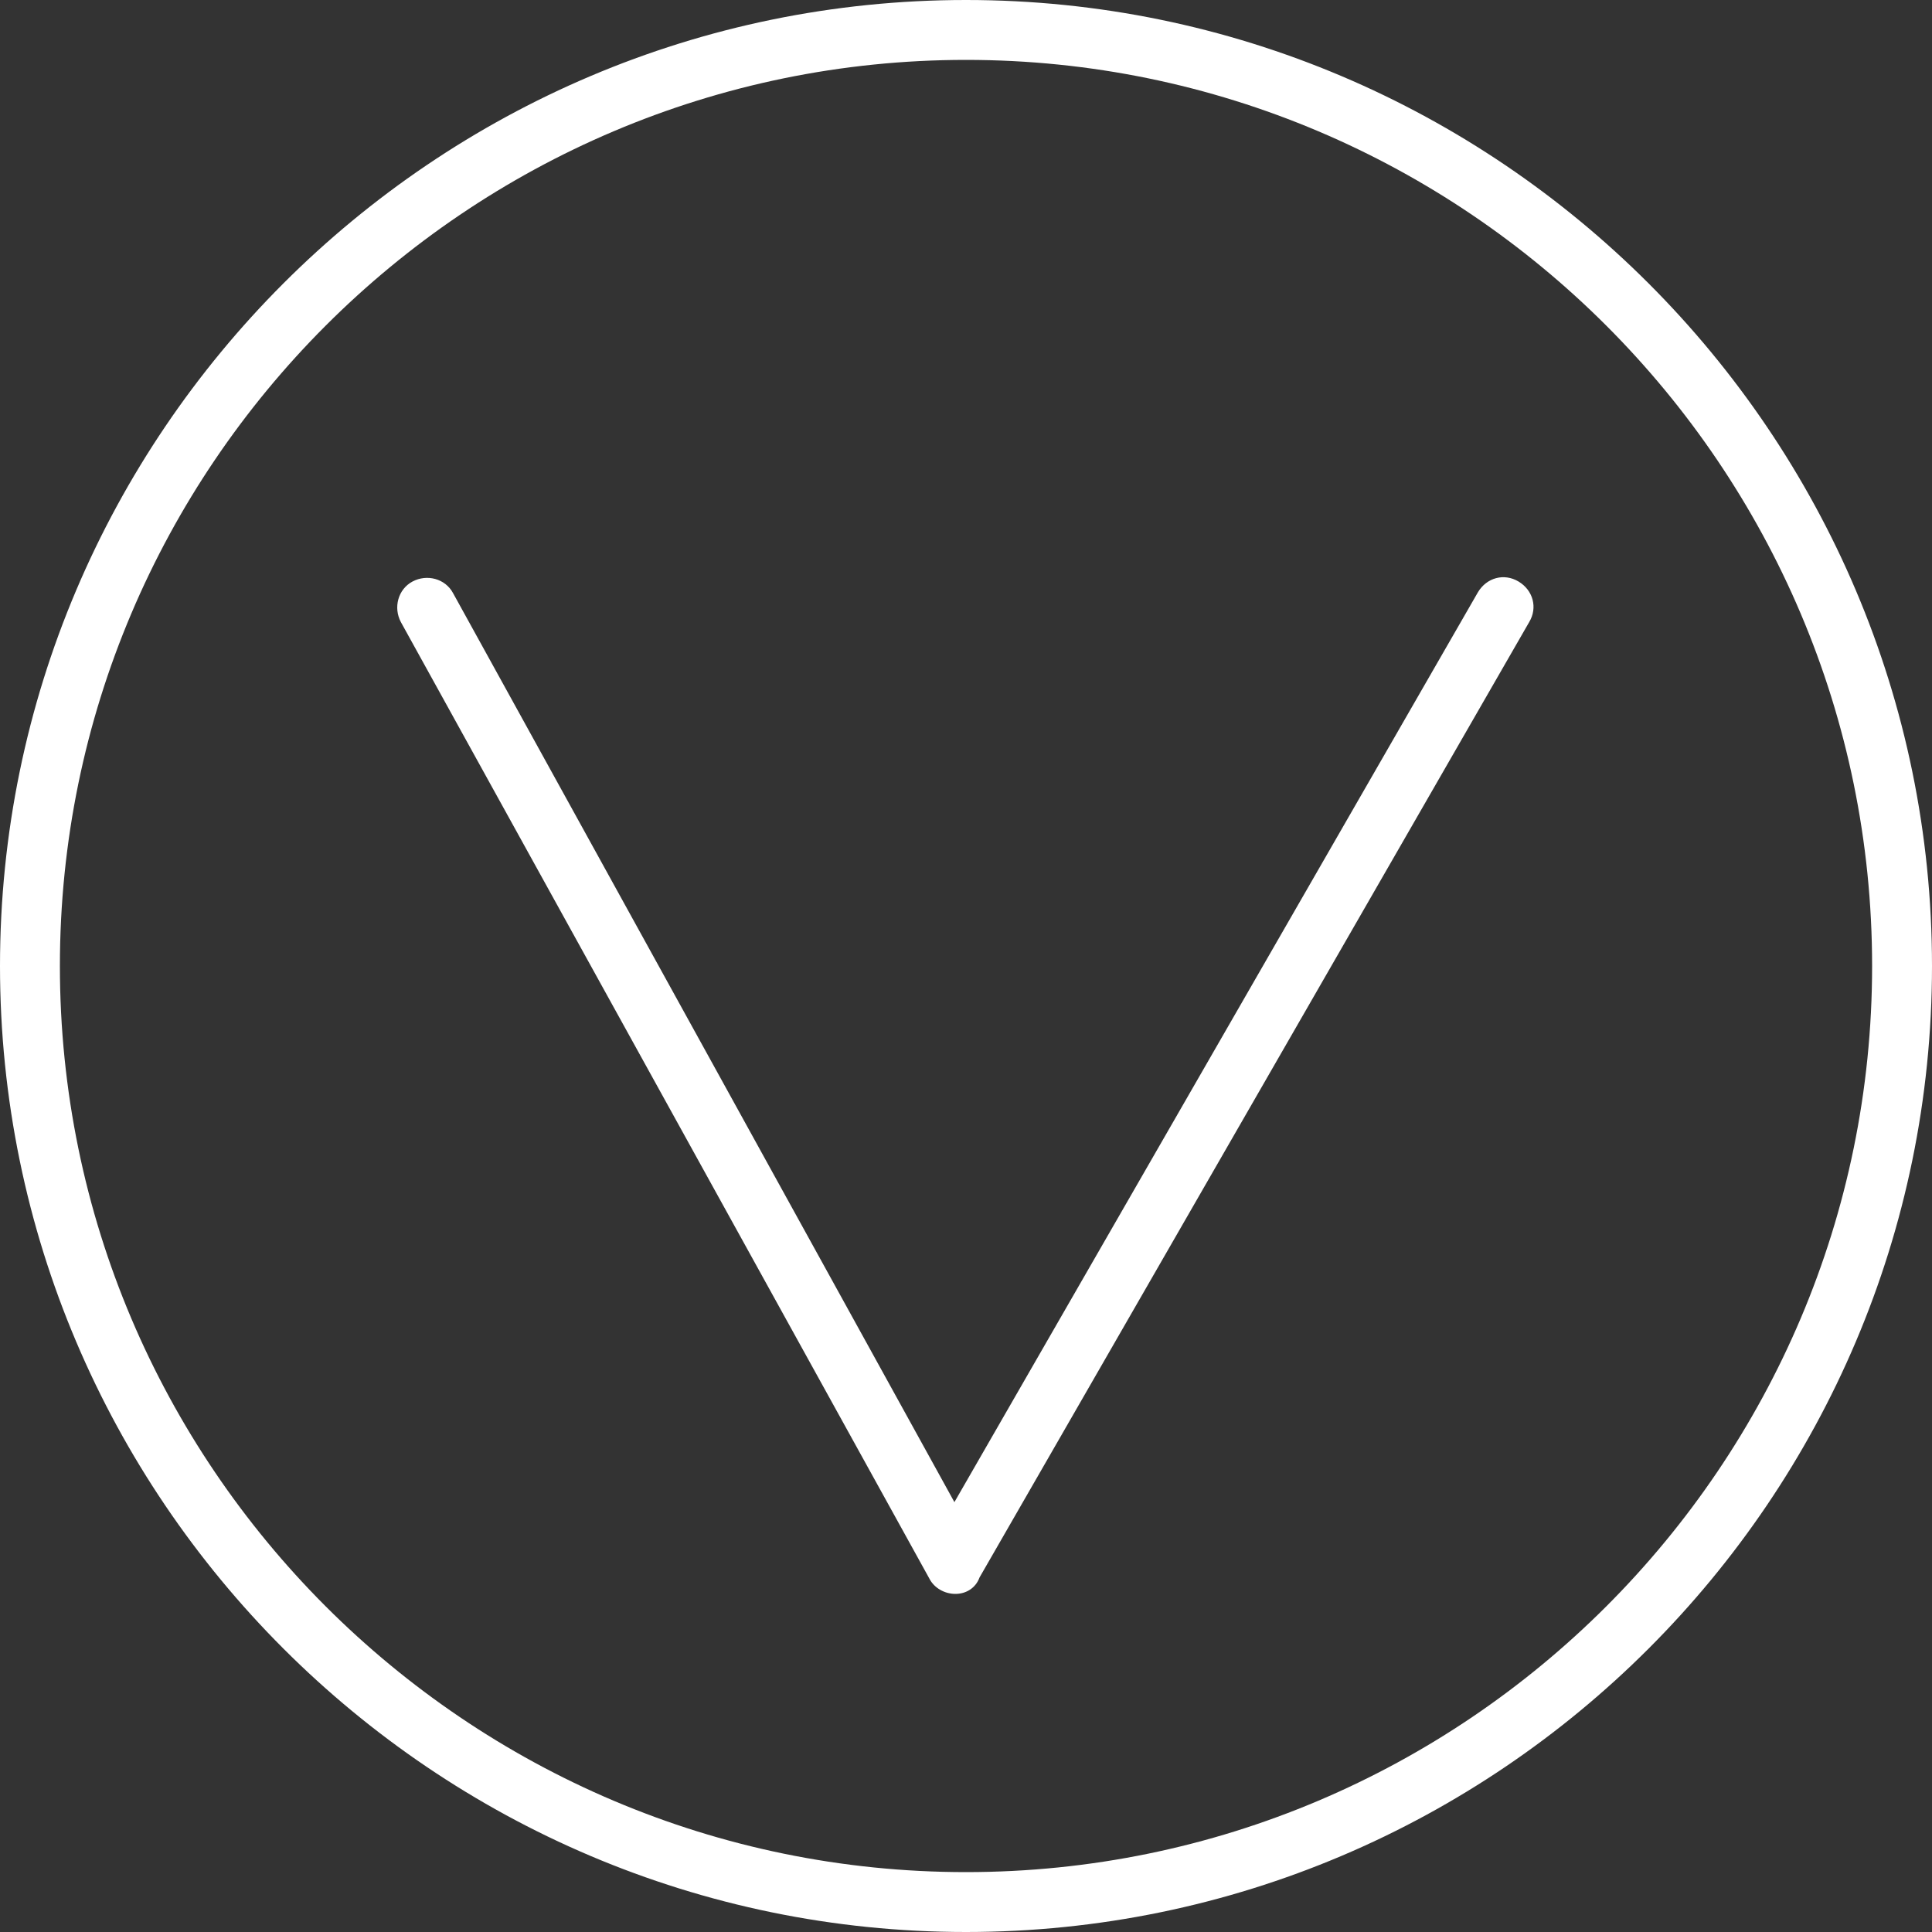
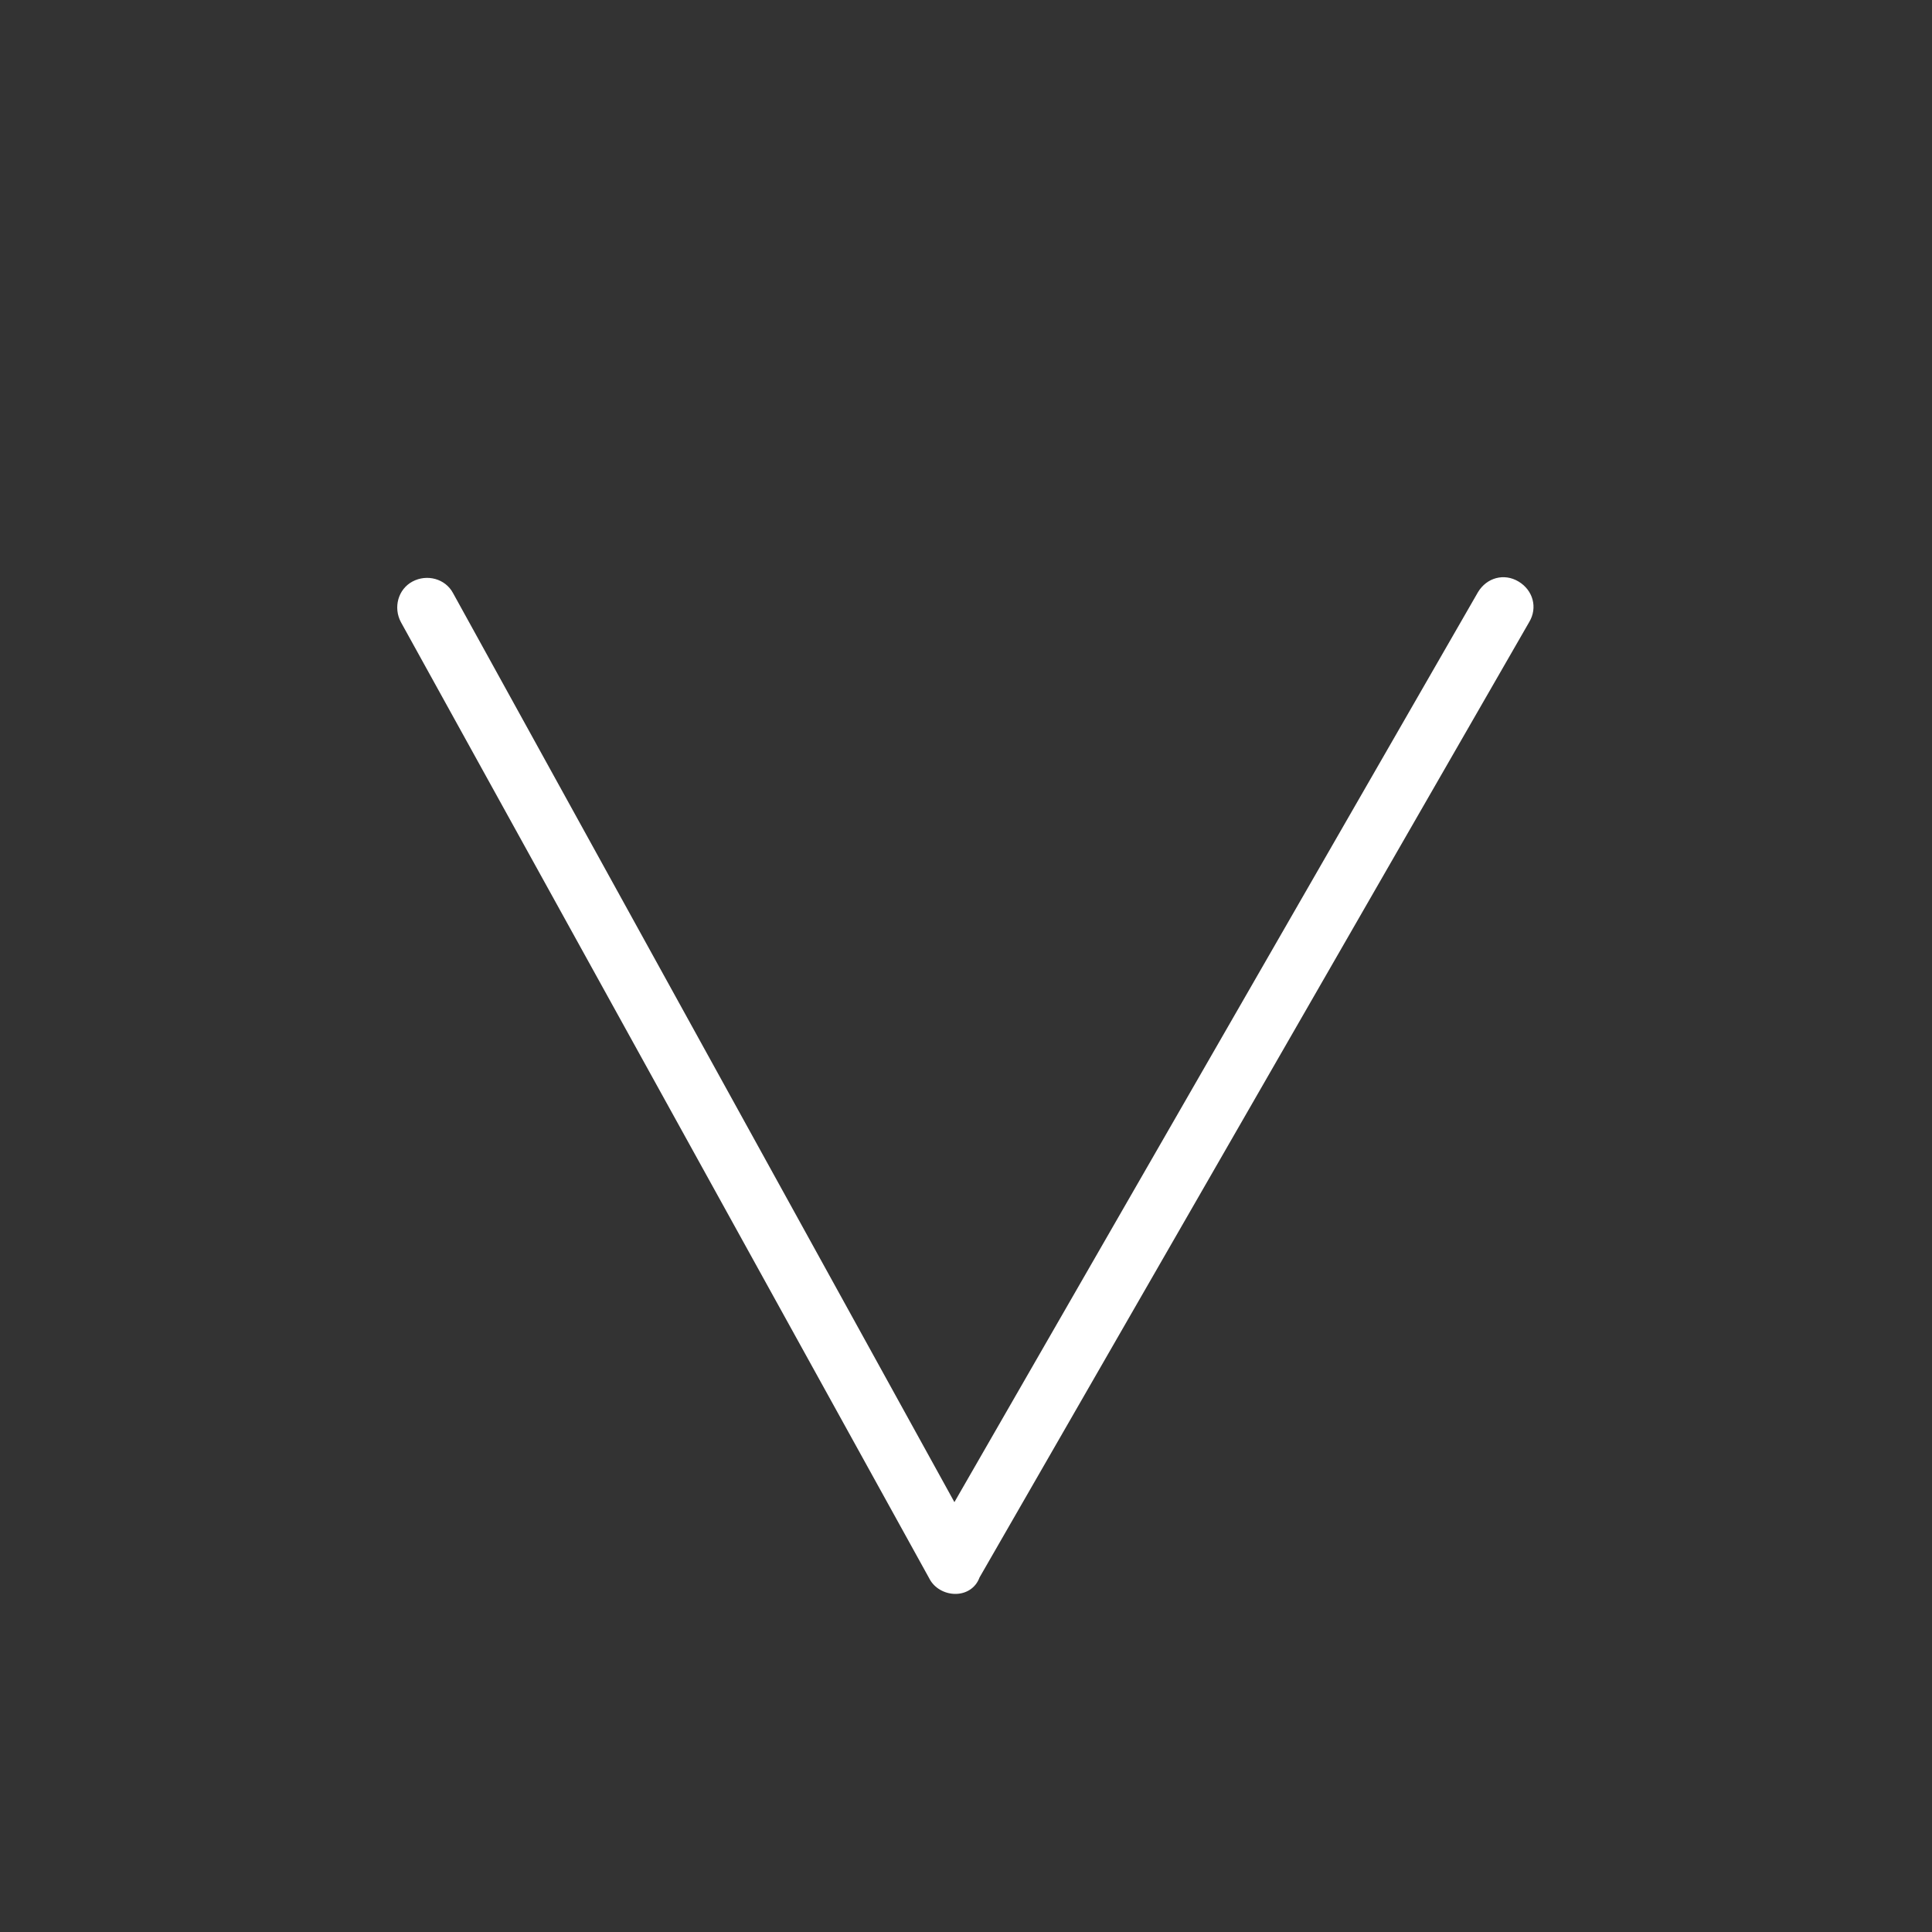
<svg xmlns="http://www.w3.org/2000/svg" version="1.1" id="Layer_1" x="0px" y="0px" viewBox="0 0 200 200" enable-background="new 0 0 200 200" xml:space="preserve">
  <rect x="0" y="0" width="200" height="200" fill="#333333" stroke="none" />
  <g>
-     <path class="arrow" fill="#FFFFFF" d="M100,200C44.9,200,0,155.1,0,100C0,44.9,44.9,0,100,0s100,44.9,100,100C200,155.1,155.1,200,100,200z    M100,6.2C48.3,6.2,6.2,48.3,6.2,100c0,51.7,42.1,93.8,93.8,93.8c51.7,0,93.8-42.1,93.8-93.8C193.8,48.3,151.7,6.2,100,6.2z" />
    <path class="arrow" fill="#FFFFFF" d="M98.9,165C98.9,165,98.8,165,98.9,165c-1.1,0-2.2-0.6-2.7-1.6L41.5,64.4c-0.8-1.5-0.3-3.4,1.2-4.2   c1.5-0.8,3.4-0.3,4.2,1.2l51.9,94.1l54.2-94.2c0.9-1.5,2.7-2,4.2-1.1c1.5,0.9,2,2.7,1.1,4.2l-56.9,98.9C101,164.4,100,165,98.9,165   z" />
  </g>
</svg>